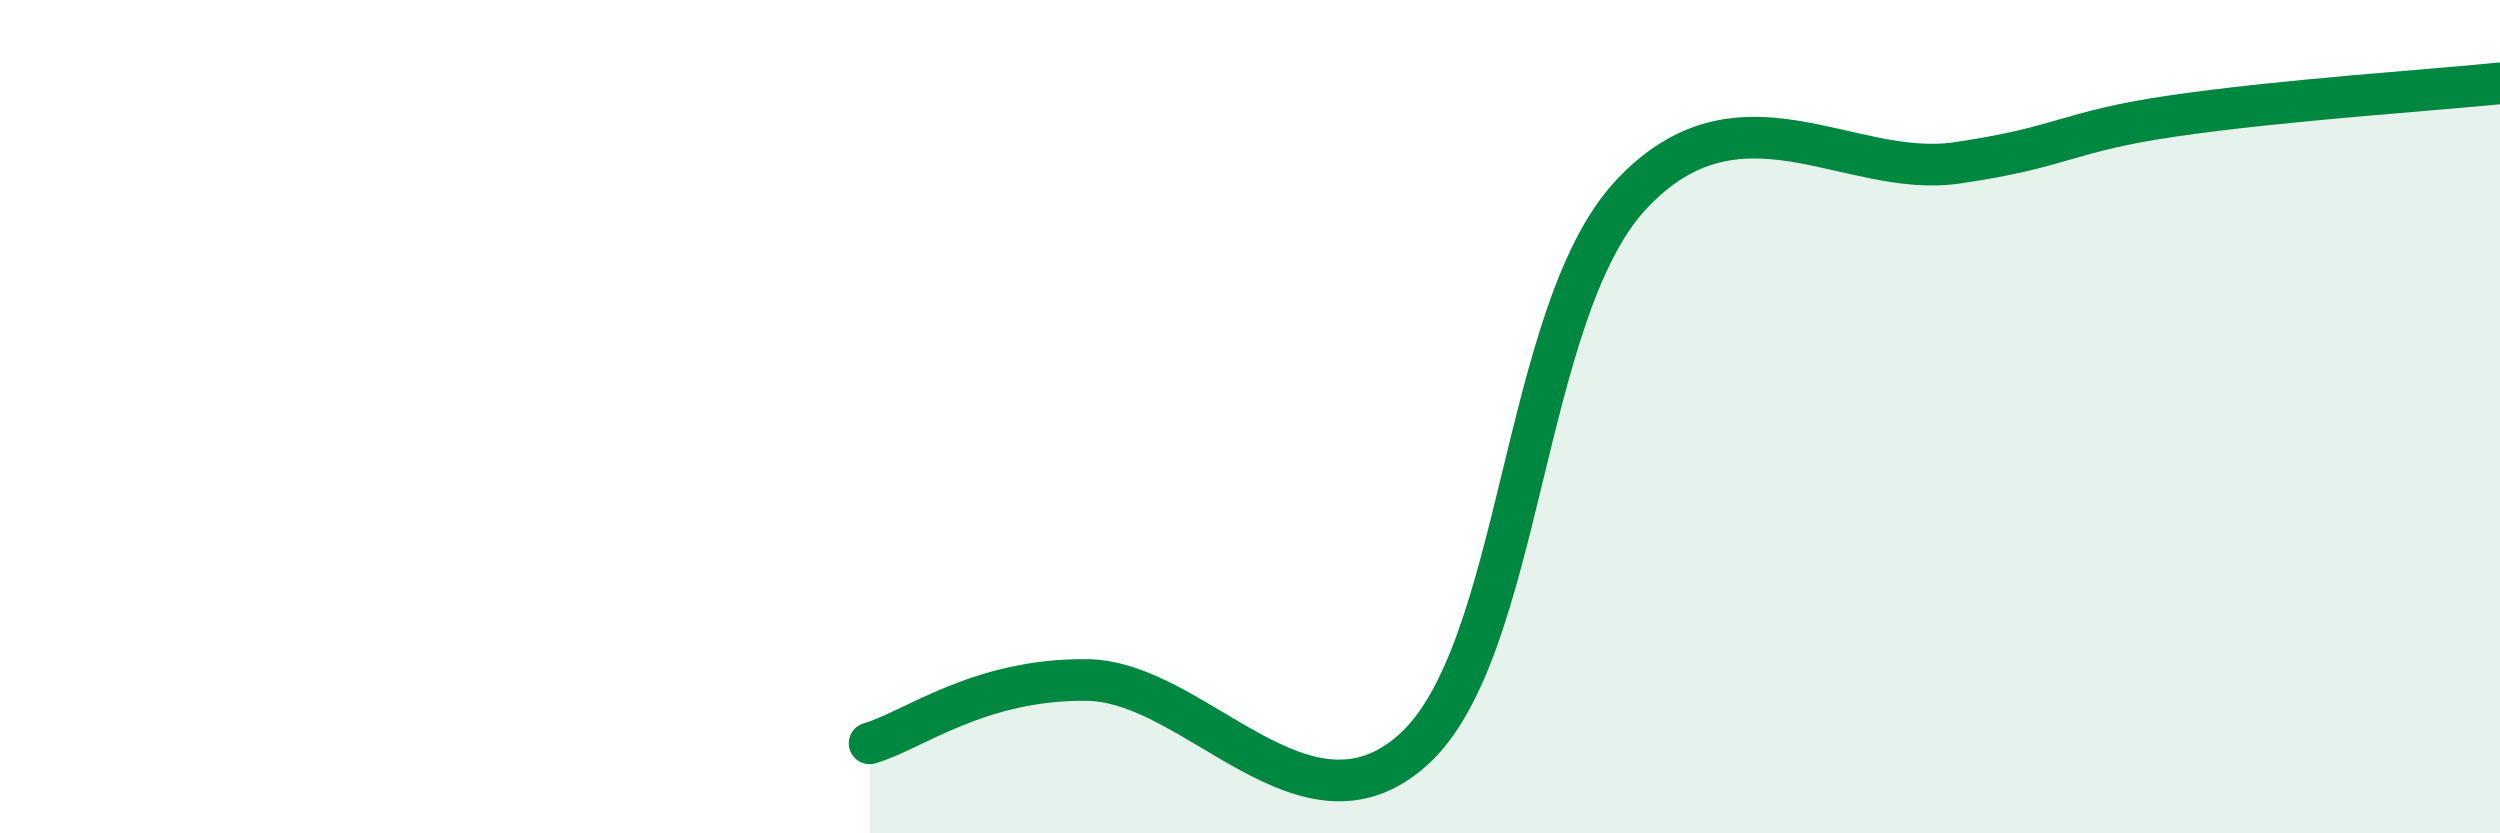
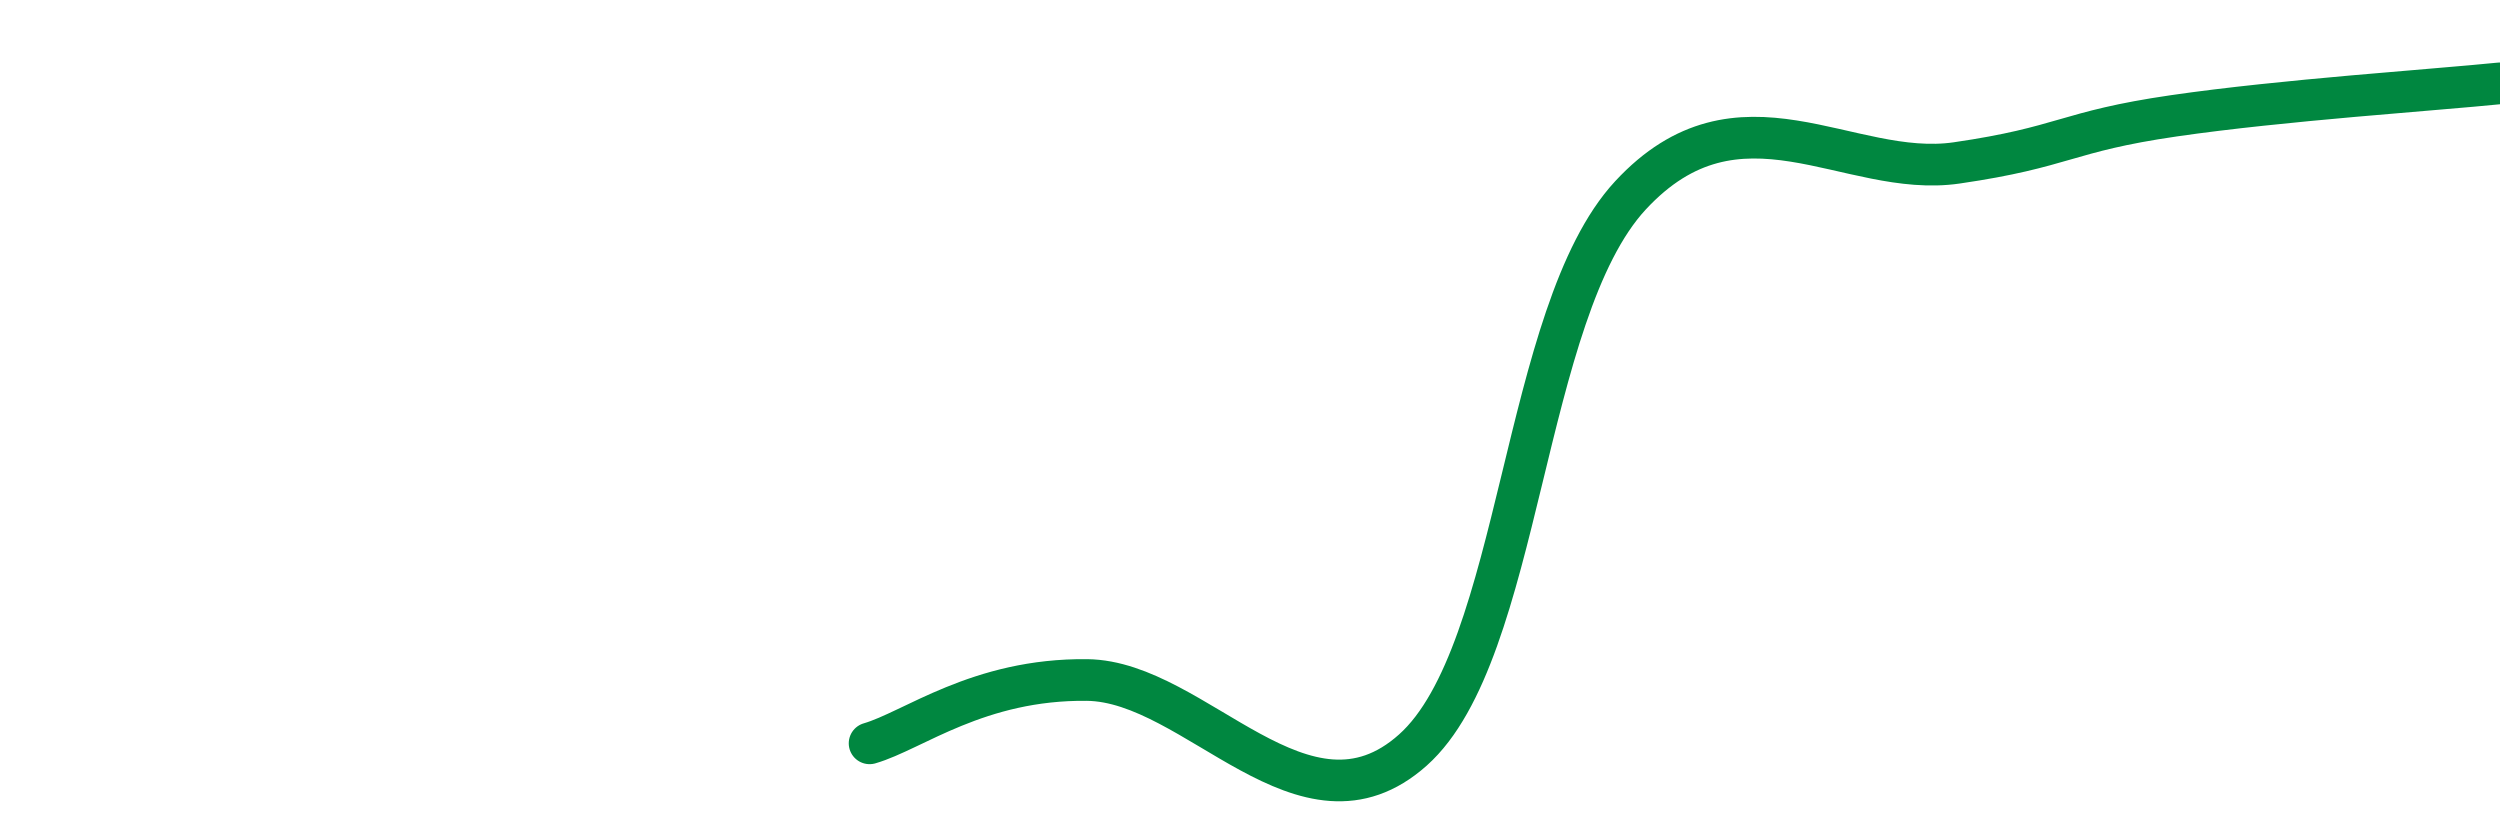
<svg xmlns="http://www.w3.org/2000/svg" width="60" height="20" viewBox="0 0 60 20">
-   <path d="M 20.87,17.84 C 21.91,17.54 23.48,16.29 26.09,16.32 C 28.7,16.35 31.3,20.33 33.91,18 C 36.52,15.67 36.52,7.51 39.13,4.69 C 41.74,1.87 44.35,4.29 46.96,3.91 C 49.57,3.53 49.56,3.16 52.17,2.78 C 54.78,2.4 58.43,2.16 60,2L60 20L20.87 20Z" fill="#008740" opacity="0.1" stroke-linecap="round" stroke-linejoin="round" />
  <path d="M 20.87,17.84 C 21.91,17.54 23.48,16.29 26.09,16.32 C 28.7,16.35 31.3,20.33 33.91,18 C 36.52,15.67 36.52,7.51 39.13,4.69 C 41.74,1.87 44.35,4.29 46.96,3.91 C 49.57,3.53 49.56,3.16 52.17,2.78 C 54.78,2.4 58.43,2.16 60,2" stroke="#008740" stroke-width="1" fill="none" stroke-linecap="round" stroke-linejoin="round" />
</svg>